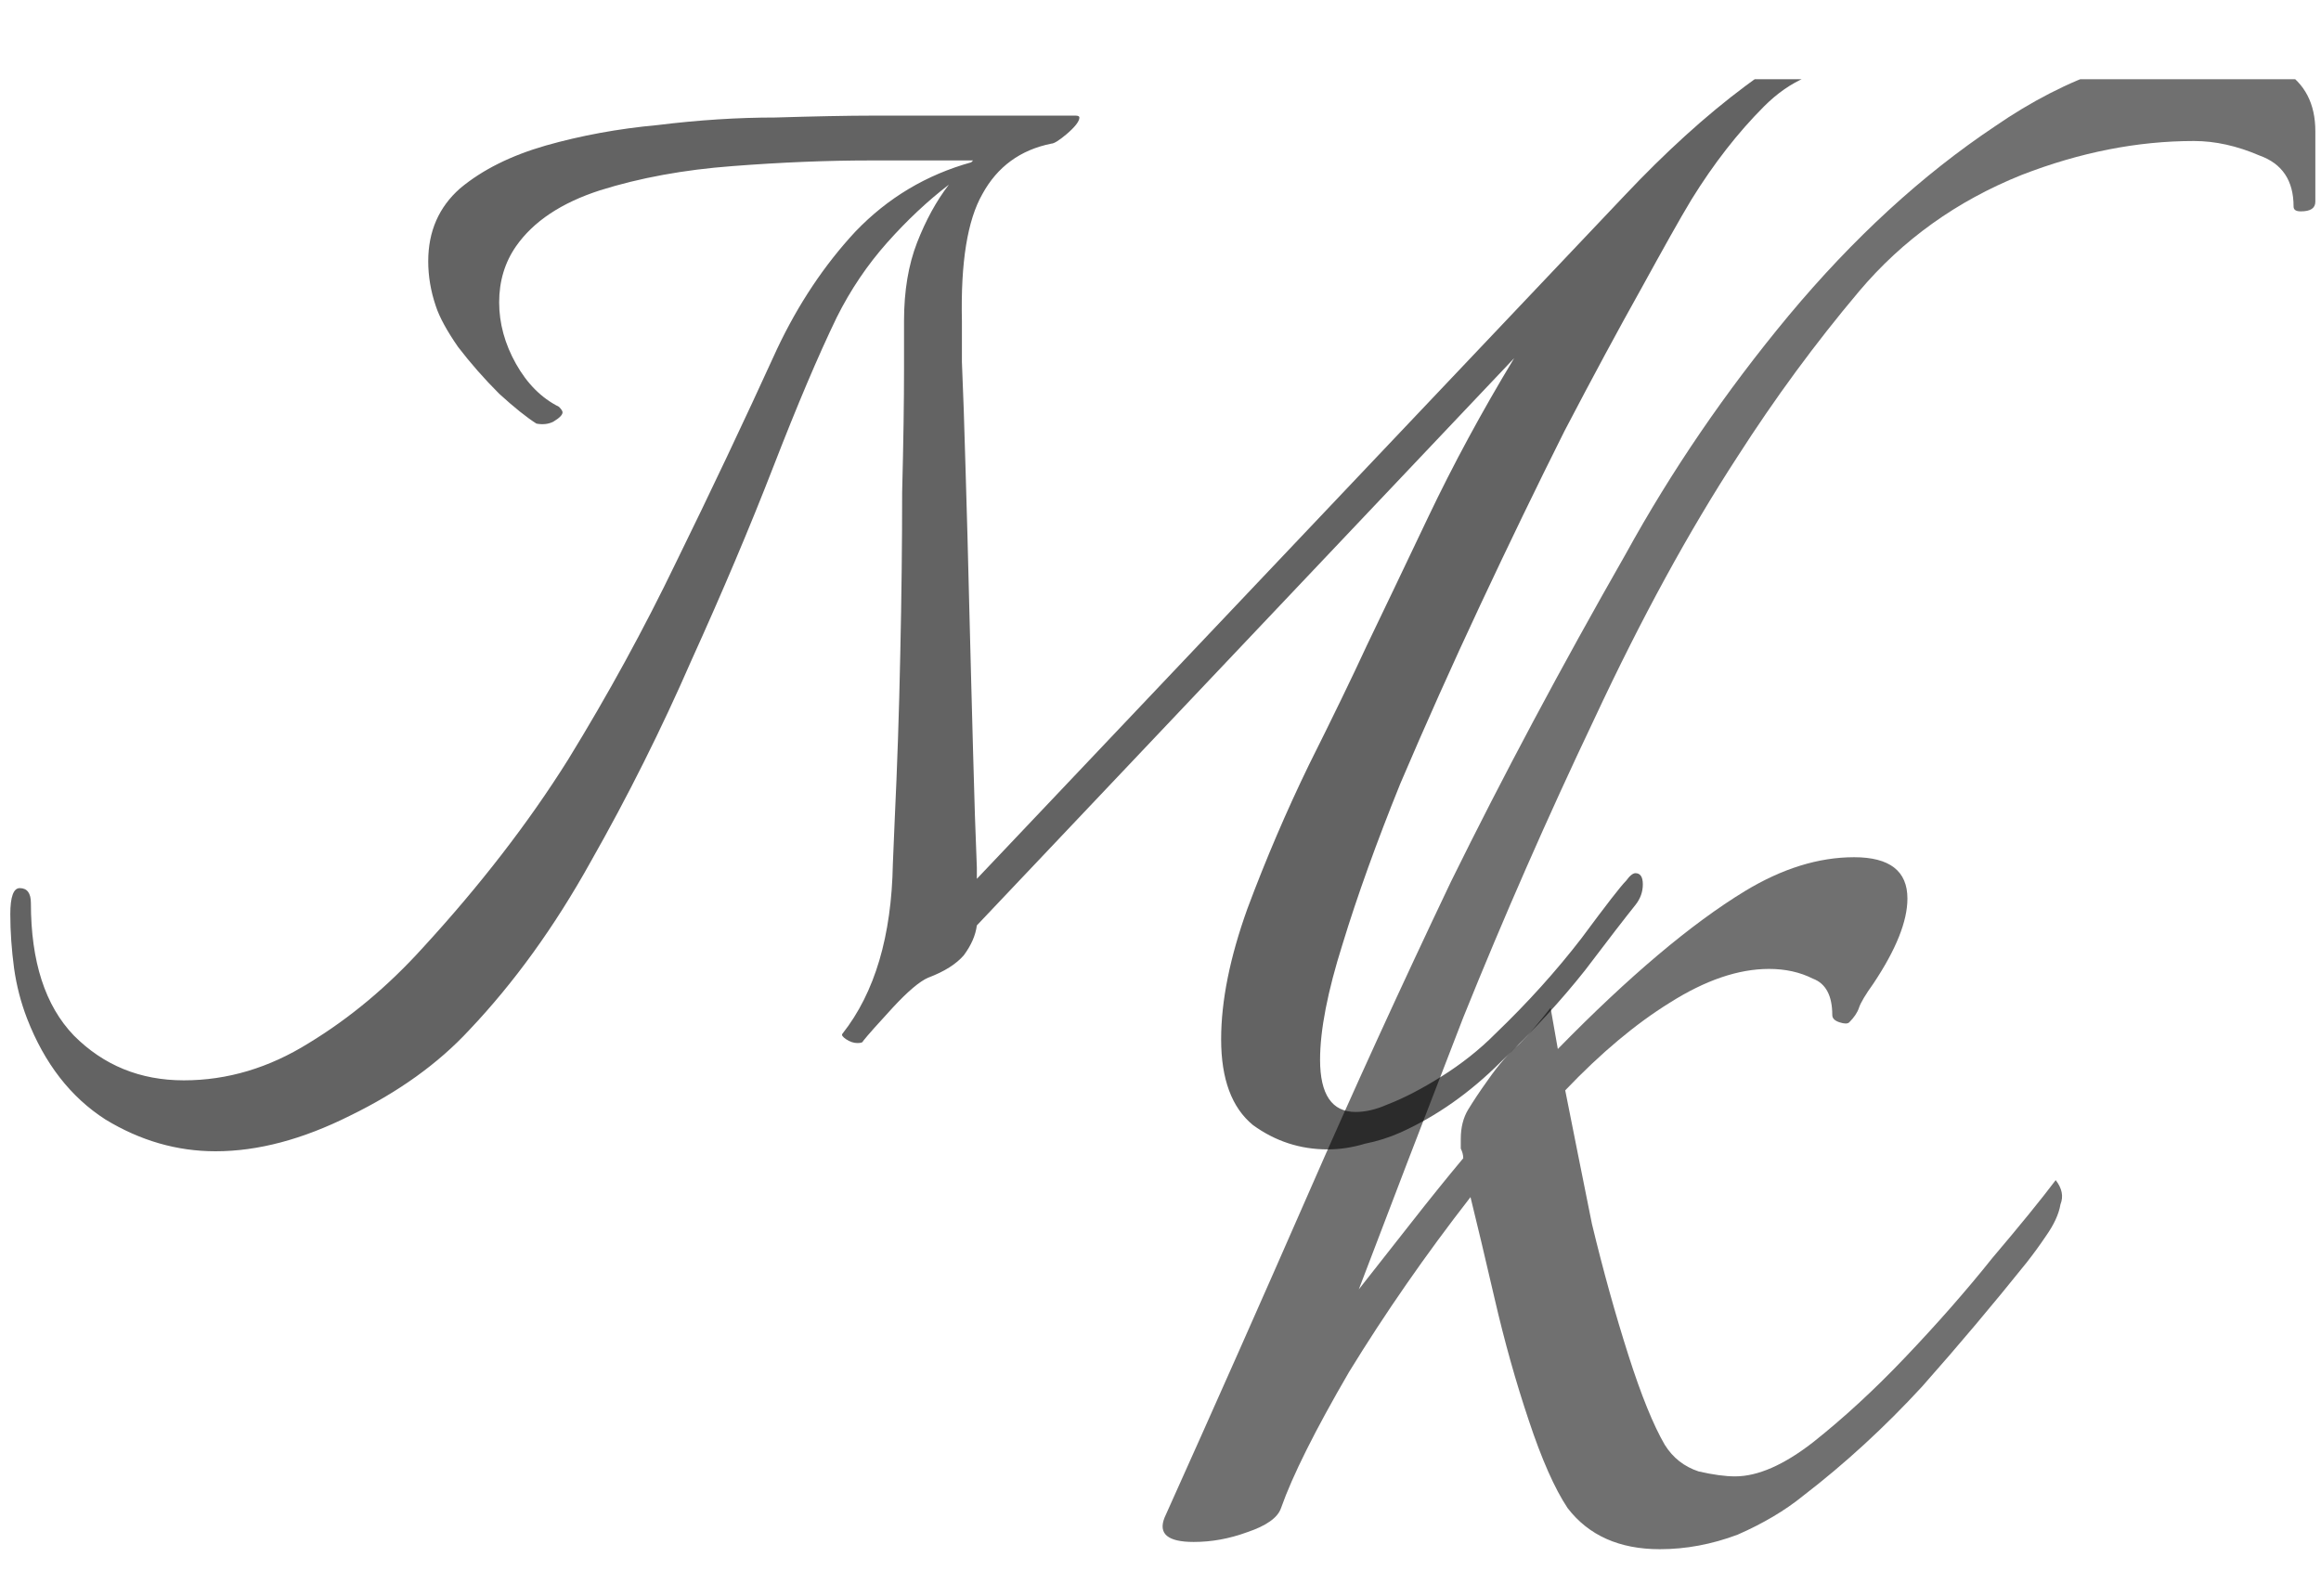
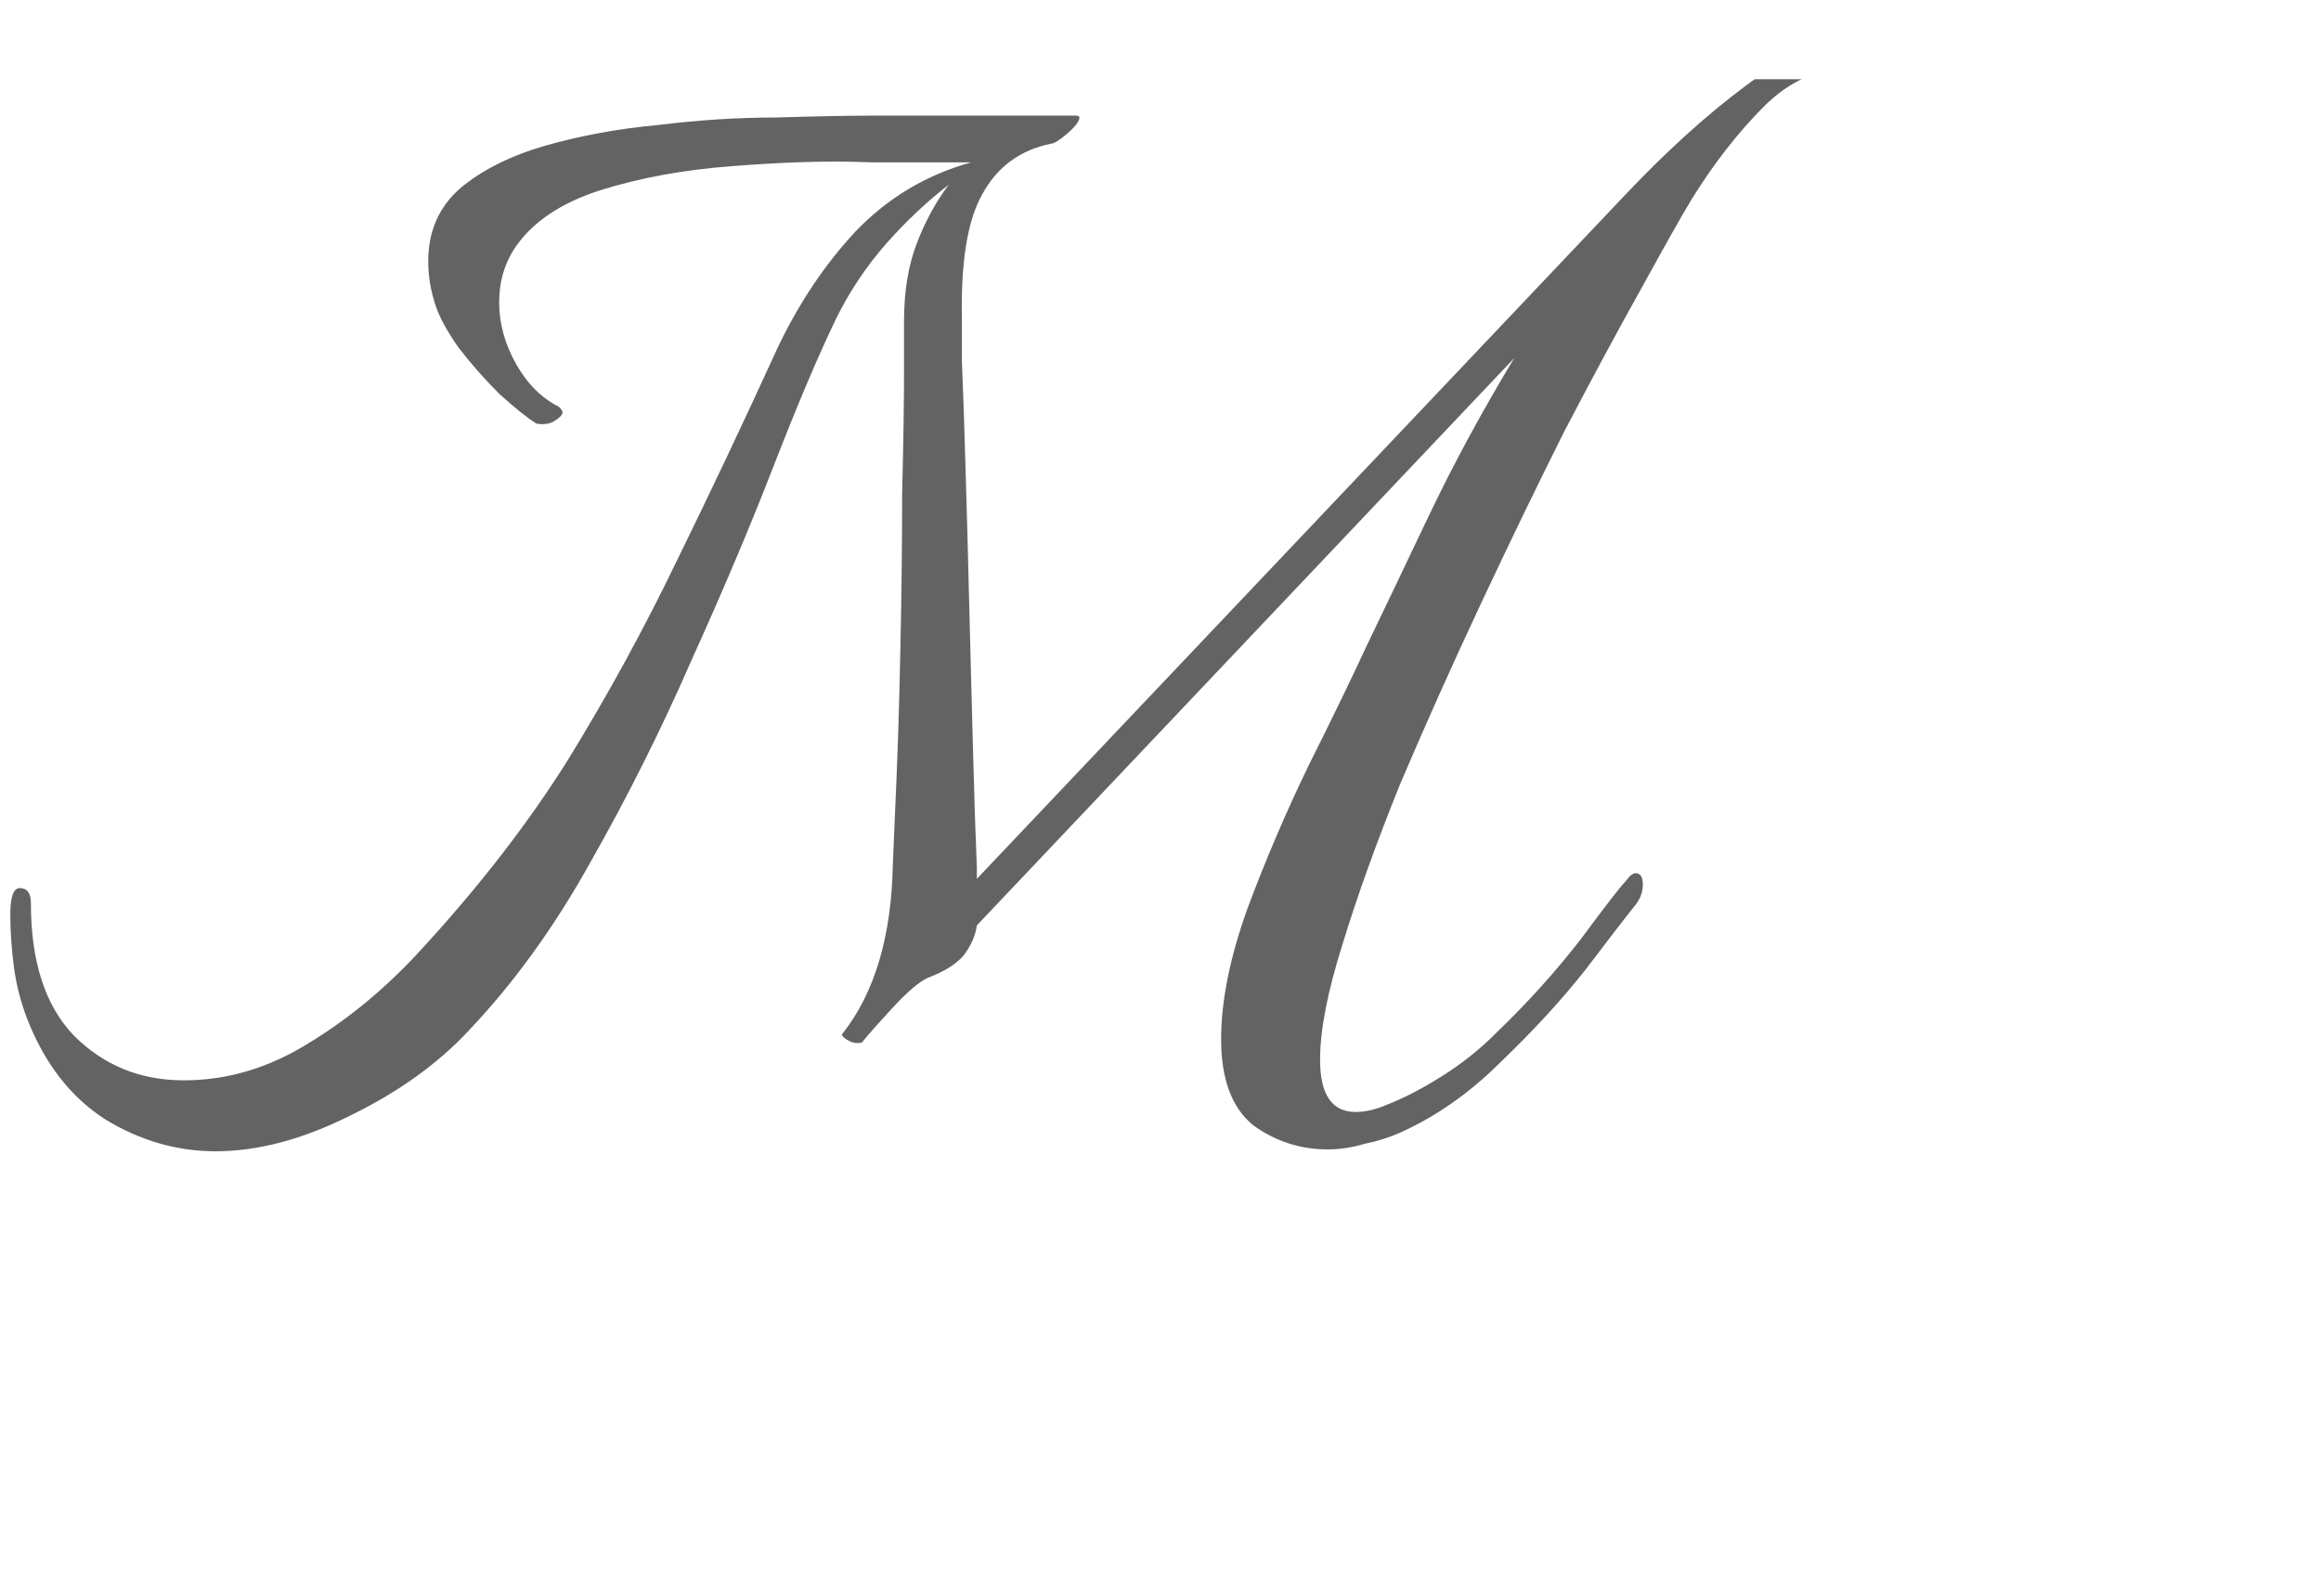
<svg xmlns="http://www.w3.org/2000/svg" width="16" height="11" viewBox="0 0 16 11" fill="none">
  <g clip-path="url(#clip0_64_2)">
-     <path d="M11.442 10.679C11.163 10.679 10.951 10.584 10.806 10.395C10.717 10.261 10.628 10.06 10.539 9.792C10.449 9.524 10.371 9.245 10.304 8.955C10.237 8.665 10.181 8.431 10.137 8.252C9.824 8.654 9.546 9.056 9.3 9.457C9.066 9.859 8.91 10.171 8.831 10.395C8.809 10.461 8.731 10.517 8.597 10.562C8.474 10.607 8.352 10.629 8.229 10.629C8.05 10.629 7.983 10.573 8.028 10.461C8.374 9.692 8.703 8.95 9.016 8.235C9.328 7.521 9.657 6.802 10.003 6.076C10.36 5.351 10.762 4.598 11.208 3.817C11.521 3.248 11.894 2.701 12.329 2.177C12.776 1.641 13.25 1.206 13.752 0.871C14.254 0.525 14.762 0.352 15.275 0.352C15.442 0.352 15.599 0.397 15.744 0.486C15.889 0.576 15.961 0.715 15.961 0.905V1.39C15.961 1.435 15.928 1.457 15.861 1.457C15.827 1.457 15.811 1.446 15.811 1.424C15.811 1.245 15.733 1.128 15.576 1.072C15.42 1.005 15.27 0.972 15.124 0.972C14.734 0.972 14.338 1.05 13.936 1.206C13.49 1.385 13.116 1.652 12.815 2.009C12.514 2.366 12.235 2.746 11.978 3.147C11.643 3.661 11.314 4.263 10.991 4.955C10.667 5.636 10.366 6.322 10.087 7.014C9.819 7.705 9.579 8.33 9.367 8.888C9.49 8.732 9.612 8.576 9.735 8.42C9.858 8.263 9.975 8.118 10.087 7.984C10.087 7.962 10.081 7.94 10.07 7.917C10.07 7.895 10.07 7.873 10.07 7.851C10.07 7.772 10.087 7.705 10.12 7.65C10.154 7.594 10.198 7.527 10.254 7.449C10.332 7.337 10.405 7.254 10.472 7.198C10.539 7.131 10.611 7.047 10.689 6.947L10.739 7.231C11.23 6.729 11.66 6.367 12.028 6.143C12.285 5.987 12.536 5.909 12.781 5.909C13.027 5.909 13.149 6.004 13.149 6.194C13.149 6.35 13.071 6.545 12.915 6.779C12.859 6.857 12.826 6.913 12.815 6.947C12.804 6.98 12.781 7.014 12.748 7.047C12.737 7.058 12.714 7.058 12.681 7.047C12.647 7.036 12.631 7.019 12.631 6.997C12.631 6.863 12.586 6.779 12.497 6.746C12.408 6.701 12.307 6.679 12.195 6.679C11.983 6.679 11.755 6.757 11.509 6.913C11.275 7.058 11.035 7.259 10.79 7.516C10.845 7.795 10.907 8.102 10.974 8.436C11.052 8.76 11.136 9.061 11.225 9.34C11.314 9.619 11.398 9.825 11.476 9.959C11.532 10.049 11.61 10.11 11.71 10.143C11.811 10.166 11.894 10.177 11.961 10.177C12.117 10.177 12.296 10.099 12.497 9.943C12.709 9.775 12.921 9.58 13.133 9.357C13.356 9.123 13.557 8.894 13.735 8.671C13.925 8.447 14.07 8.269 14.171 8.135C14.215 8.191 14.226 8.247 14.204 8.302C14.193 8.369 14.159 8.442 14.104 8.52C14.059 8.587 14.014 8.648 13.97 8.704C13.746 8.983 13.507 9.268 13.25 9.558C12.993 9.837 12.72 10.088 12.43 10.311C12.307 10.411 12.156 10.501 11.978 10.579C11.799 10.646 11.621 10.679 11.442 10.679Z" fill="black" fill-opacity="0.56" />
-     <path d="M1.486 7.936C1.22 7.936 0.967 7.863 0.727 7.717C0.487 7.563 0.307 7.331 0.187 7.022C0.144 6.911 0.114 6.795 0.097 6.675C0.08 6.547 0.071 6.422 0.071 6.302C0.071 6.182 0.093 6.122 0.136 6.122C0.187 6.122 0.213 6.156 0.213 6.225C0.213 6.628 0.311 6.932 0.509 7.138C0.714 7.344 0.967 7.447 1.267 7.447C1.568 7.447 1.855 7.361 2.129 7.19C2.412 7.018 2.674 6.799 2.914 6.534C3.308 6.105 3.643 5.672 3.917 5.235C4.191 4.789 4.44 4.334 4.663 3.871C4.894 3.4 5.126 2.911 5.357 2.405C5.503 2.096 5.683 1.826 5.898 1.595C6.121 1.363 6.386 1.205 6.695 1.119L6.708 1.106H6.001C5.7 1.106 5.383 1.119 5.049 1.145C4.714 1.17 4.41 1.226 4.136 1.312C3.87 1.398 3.677 1.526 3.557 1.698C3.48 1.809 3.441 1.938 3.441 2.084C3.441 2.229 3.48 2.371 3.557 2.508C3.634 2.645 3.733 2.744 3.853 2.804C3.87 2.821 3.878 2.834 3.878 2.842C3.878 2.86 3.857 2.881 3.814 2.907C3.78 2.924 3.741 2.928 3.698 2.92C3.63 2.877 3.544 2.808 3.441 2.714C3.338 2.611 3.244 2.504 3.158 2.392C3.081 2.281 3.029 2.186 3.004 2.109C2.969 2.006 2.952 1.903 2.952 1.801C2.952 1.595 3.025 1.428 3.171 1.299C3.325 1.17 3.523 1.072 3.763 1.003C4.003 0.935 4.26 0.887 4.534 0.862C4.817 0.827 5.087 0.81 5.345 0.81C5.61 0.802 5.838 0.797 6.026 0.797H7.415C7.432 0.797 7.441 0.802 7.441 0.81C7.441 0.836 7.411 0.875 7.351 0.926C7.3 0.969 7.265 0.99 7.248 0.99C7.034 1.033 6.875 1.149 6.772 1.338C6.669 1.518 6.622 1.809 6.631 2.212C6.631 2.212 6.631 2.306 6.631 2.495C6.639 2.684 6.648 2.928 6.656 3.228C6.665 3.528 6.674 3.85 6.682 4.193C6.691 4.536 6.699 4.866 6.708 5.183C6.716 5.5 6.725 5.766 6.734 5.981V6.058L11.197 1.35C11.48 1.05 11.758 0.797 12.033 0.592C12.316 0.377 12.607 0.283 12.907 0.309C12.916 0.309 12.92 0.313 12.92 0.321C12.929 0.321 12.933 0.321 12.933 0.321C12.933 0.347 12.916 0.377 12.882 0.412C12.847 0.446 12.809 0.467 12.766 0.476C12.543 0.467 12.341 0.553 12.161 0.733C11.981 0.913 11.814 1.127 11.66 1.376C11.582 1.505 11.467 1.711 11.312 1.993C11.158 2.268 10.982 2.594 10.785 2.971C10.596 3.348 10.403 3.747 10.206 4.167C10.009 4.587 9.825 4.999 9.653 5.402C9.49 5.805 9.357 6.174 9.255 6.508C9.152 6.834 9.1 7.1 9.1 7.305C9.1 7.545 9.182 7.665 9.345 7.665C9.413 7.665 9.486 7.648 9.563 7.614C9.675 7.571 9.799 7.507 9.936 7.421C10.073 7.335 10.198 7.237 10.309 7.125C10.532 6.911 10.729 6.692 10.901 6.469C11.072 6.238 11.175 6.105 11.21 6.071C11.235 6.036 11.257 6.019 11.274 6.019C11.308 6.019 11.325 6.045 11.325 6.096C11.325 6.148 11.308 6.195 11.274 6.238C11.205 6.324 11.089 6.474 10.927 6.688C10.764 6.894 10.571 7.104 10.348 7.318C10.133 7.533 9.902 7.695 9.653 7.807C9.576 7.841 9.495 7.867 9.409 7.884C9.323 7.91 9.237 7.923 9.152 7.923C8.963 7.923 8.791 7.867 8.637 7.755C8.491 7.635 8.418 7.438 8.418 7.164C8.418 6.898 8.479 6.598 8.599 6.264C8.727 5.921 8.869 5.59 9.023 5.273C9.186 4.947 9.319 4.673 9.422 4.45C9.533 4.219 9.675 3.923 9.846 3.563C10.018 3.202 10.215 2.838 10.438 2.469L6.734 6.379C6.725 6.448 6.695 6.516 6.644 6.585C6.592 6.645 6.511 6.697 6.399 6.739C6.339 6.765 6.258 6.834 6.155 6.945C6.052 7.057 5.983 7.134 5.949 7.177C5.949 7.185 5.936 7.19 5.91 7.19C5.885 7.19 5.859 7.181 5.833 7.164C5.808 7.147 5.799 7.134 5.808 7.125C6.031 6.842 6.146 6.452 6.155 5.955L6.168 5.646C6.185 5.286 6.198 4.909 6.206 4.514C6.215 4.111 6.219 3.738 6.219 3.395C6.228 3.044 6.232 2.761 6.232 2.547C6.232 2.324 6.232 2.212 6.232 2.212C6.232 2.006 6.262 1.826 6.322 1.672C6.382 1.518 6.455 1.385 6.541 1.273C6.395 1.385 6.253 1.518 6.116 1.672C5.979 1.826 5.863 1.998 5.769 2.186C5.64 2.452 5.495 2.795 5.332 3.215C5.169 3.635 4.98 4.081 4.766 4.553C4.56 5.025 4.329 5.488 4.071 5.942C3.823 6.388 3.544 6.774 3.235 7.1C3.021 7.331 2.747 7.528 2.412 7.691C2.086 7.854 1.778 7.936 1.486 7.936Z" fill="black" fill-opacity="0.61" />
+     <path d="M1.486 7.936C1.22 7.936 0.967 7.863 0.727 7.717C0.487 7.563 0.307 7.331 0.187 7.022C0.144 6.911 0.114 6.795 0.097 6.675C0.08 6.547 0.071 6.422 0.071 6.302C0.071 6.182 0.093 6.122 0.136 6.122C0.187 6.122 0.213 6.156 0.213 6.225C0.213 6.628 0.311 6.932 0.509 7.138C0.714 7.344 0.967 7.447 1.267 7.447C1.568 7.447 1.855 7.361 2.129 7.19C2.412 7.018 2.674 6.799 2.914 6.534C3.308 6.105 3.643 5.672 3.917 5.235C4.191 4.789 4.44 4.334 4.663 3.871C4.894 3.4 5.126 2.911 5.357 2.405C5.503 2.096 5.683 1.826 5.898 1.595C6.121 1.363 6.386 1.205 6.695 1.119H6.001C5.7 1.106 5.383 1.119 5.049 1.145C4.714 1.17 4.41 1.226 4.136 1.312C3.87 1.398 3.677 1.526 3.557 1.698C3.48 1.809 3.441 1.938 3.441 2.084C3.441 2.229 3.48 2.371 3.557 2.508C3.634 2.645 3.733 2.744 3.853 2.804C3.87 2.821 3.878 2.834 3.878 2.842C3.878 2.86 3.857 2.881 3.814 2.907C3.78 2.924 3.741 2.928 3.698 2.92C3.63 2.877 3.544 2.808 3.441 2.714C3.338 2.611 3.244 2.504 3.158 2.392C3.081 2.281 3.029 2.186 3.004 2.109C2.969 2.006 2.952 1.903 2.952 1.801C2.952 1.595 3.025 1.428 3.171 1.299C3.325 1.17 3.523 1.072 3.763 1.003C4.003 0.935 4.26 0.887 4.534 0.862C4.817 0.827 5.087 0.81 5.345 0.81C5.61 0.802 5.838 0.797 6.026 0.797H7.415C7.432 0.797 7.441 0.802 7.441 0.81C7.441 0.836 7.411 0.875 7.351 0.926C7.3 0.969 7.265 0.99 7.248 0.99C7.034 1.033 6.875 1.149 6.772 1.338C6.669 1.518 6.622 1.809 6.631 2.212C6.631 2.212 6.631 2.306 6.631 2.495C6.639 2.684 6.648 2.928 6.656 3.228C6.665 3.528 6.674 3.85 6.682 4.193C6.691 4.536 6.699 4.866 6.708 5.183C6.716 5.5 6.725 5.766 6.734 5.981V6.058L11.197 1.35C11.48 1.05 11.758 0.797 12.033 0.592C12.316 0.377 12.607 0.283 12.907 0.309C12.916 0.309 12.92 0.313 12.92 0.321C12.929 0.321 12.933 0.321 12.933 0.321C12.933 0.347 12.916 0.377 12.882 0.412C12.847 0.446 12.809 0.467 12.766 0.476C12.543 0.467 12.341 0.553 12.161 0.733C11.981 0.913 11.814 1.127 11.66 1.376C11.582 1.505 11.467 1.711 11.312 1.993C11.158 2.268 10.982 2.594 10.785 2.971C10.596 3.348 10.403 3.747 10.206 4.167C10.009 4.587 9.825 4.999 9.653 5.402C9.49 5.805 9.357 6.174 9.255 6.508C9.152 6.834 9.1 7.1 9.1 7.305C9.1 7.545 9.182 7.665 9.345 7.665C9.413 7.665 9.486 7.648 9.563 7.614C9.675 7.571 9.799 7.507 9.936 7.421C10.073 7.335 10.198 7.237 10.309 7.125C10.532 6.911 10.729 6.692 10.901 6.469C11.072 6.238 11.175 6.105 11.21 6.071C11.235 6.036 11.257 6.019 11.274 6.019C11.308 6.019 11.325 6.045 11.325 6.096C11.325 6.148 11.308 6.195 11.274 6.238C11.205 6.324 11.089 6.474 10.927 6.688C10.764 6.894 10.571 7.104 10.348 7.318C10.133 7.533 9.902 7.695 9.653 7.807C9.576 7.841 9.495 7.867 9.409 7.884C9.323 7.91 9.237 7.923 9.152 7.923C8.963 7.923 8.791 7.867 8.637 7.755C8.491 7.635 8.418 7.438 8.418 7.164C8.418 6.898 8.479 6.598 8.599 6.264C8.727 5.921 8.869 5.59 9.023 5.273C9.186 4.947 9.319 4.673 9.422 4.45C9.533 4.219 9.675 3.923 9.846 3.563C10.018 3.202 10.215 2.838 10.438 2.469L6.734 6.379C6.725 6.448 6.695 6.516 6.644 6.585C6.592 6.645 6.511 6.697 6.399 6.739C6.339 6.765 6.258 6.834 6.155 6.945C6.052 7.057 5.983 7.134 5.949 7.177C5.949 7.185 5.936 7.19 5.91 7.19C5.885 7.19 5.859 7.181 5.833 7.164C5.808 7.147 5.799 7.134 5.808 7.125C6.031 6.842 6.146 6.452 6.155 5.955L6.168 5.646C6.185 5.286 6.198 4.909 6.206 4.514C6.215 4.111 6.219 3.738 6.219 3.395C6.228 3.044 6.232 2.761 6.232 2.547C6.232 2.324 6.232 2.212 6.232 2.212C6.232 2.006 6.262 1.826 6.322 1.672C6.382 1.518 6.455 1.385 6.541 1.273C6.395 1.385 6.253 1.518 6.116 1.672C5.979 1.826 5.863 1.998 5.769 2.186C5.64 2.452 5.495 2.795 5.332 3.215C5.169 3.635 4.98 4.081 4.766 4.553C4.56 5.025 4.329 5.488 4.071 5.942C3.823 6.388 3.544 6.774 3.235 7.1C3.021 7.331 2.747 7.528 2.412 7.691C2.086 7.854 1.778 7.936 1.486 7.936Z" fill="black" fill-opacity="0.61" />
  </g>
  <defs>
    <clipPath id="clip0_64_2">
      <rect width="15.999" height="10.454" fill="white" transform="translate(0 0.546)" />
    </clipPath>
  </defs>
</svg>